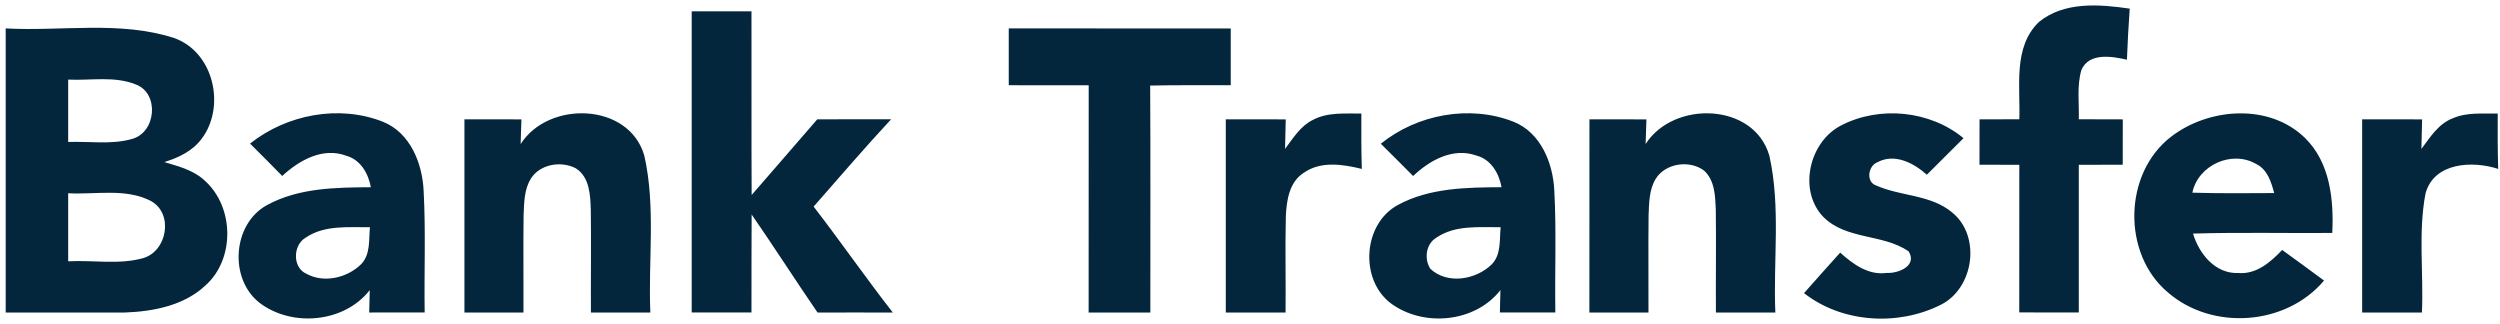
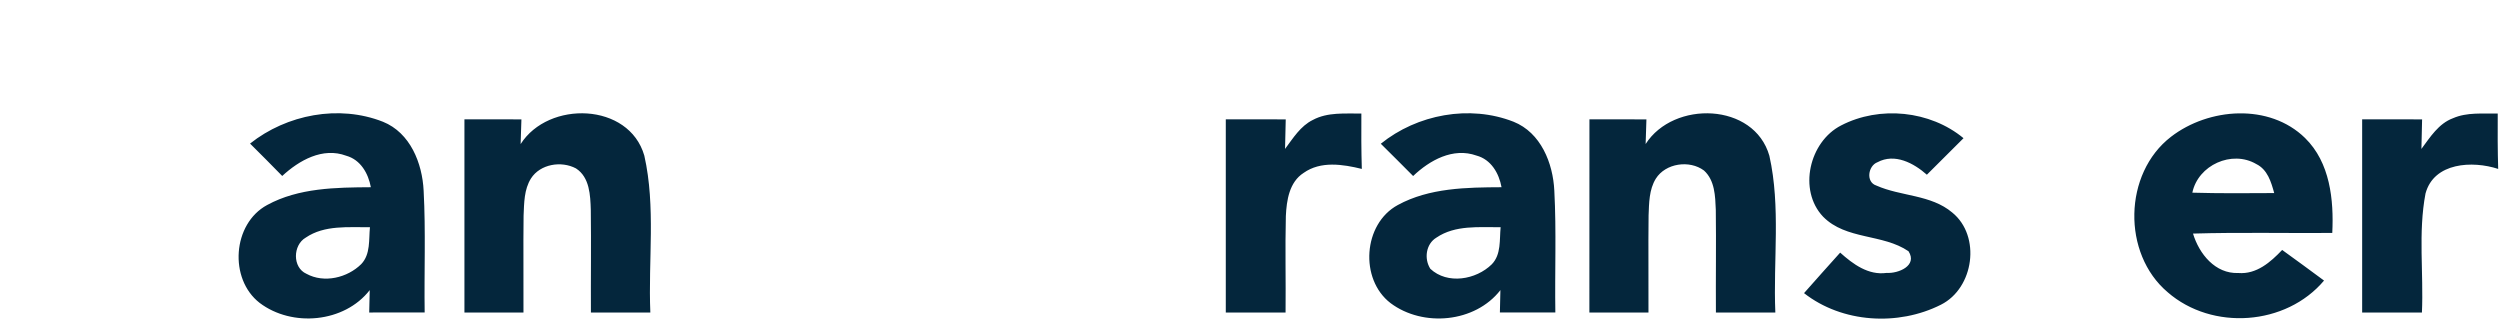
<svg xmlns="http://www.w3.org/2000/svg" width="440" height="57">
  <g fill="#04263C" fill-rule="nonzero">
-     <path d="M358.86 3.86c4.45-3.62 10.65-3.12 15.97-2.34-.21 2.99-.38 5.99-.49 8.99-2.63-.6-6.67-1.3-8.01 1.8-.83 2.81-.38 5.8-.46 8.68 2.57.01 5.15.01 7.74.02-.01 2.66-.01 5.32-.01 7.98-2.58.01-5.16.01-7.73.02-.01 8.66-.01 17.32 0 25.98-3.5.02-6.99.01-10.48-.01.02-8.66.01-17.31.01-25.97-2.34-.01-4.67-.01-7.01-.02.01-2.66.01-5.32.01-7.98 2.33-.01 4.66-.01 7-.02.21-5.73-1.15-12.7 3.46-17.13ZM121.74 2h10.52c.03 10.78-.03 21.55.03 32.32 3.87-4.42 7.69-8.89 11.55-13.32 4.33 0 8.66.01 13-.01-4.66 5.02-9.12 10.22-13.64 15.37 4.74 6.14 9.16 12.53 13.94 18.65-4.42-.01-8.84-.02-13.25 0-3.92-5.72-7.66-11.56-11.6-17.26-.05 5.75-.01 11.5-.03 17.25h-10.52c-.01-17.67-.01-35.33 0-53ZM1 5c9.83.54 20.02-1.38 29.56 1.66 7.06 2.42 9.25 12.09 4.9 17.81-1.6 2.12-4.06 3.3-6.55 4.05 2.53.76 5.24 1.45 7.2 3.34 5.11 4.64 5.25 13.72.07 18.36-3.76 3.54-9.15 4.6-14.15 4.78-7.01.03-14.02-.02-21.03 0V5Zm11 9.01v10.98c3.74-.15 7.61.51 11.25-.54 4.22-1.13 4.86-8.02.64-9.59-3.76-1.52-7.94-.66-11.89-.85Zm0 20v11.98c4.39-.24 8.95.64 13.23-.57 4.21-1.26 5.33-7.8 1.37-10.02-4.48-2.35-9.76-1.11-14.6-1.39ZM177.54 5c13.02 0 26.04-.01 39.07.01-.01 3.33-.01 6.65 0 9.98-4.73.02-9.45-.03-14.18.07.08 13.31.02 26.62.03 39.94H191.6c0-13.33-.01-26.66.01-39.99-4.7-.02-9.39-.01-14.07-.01-.01-3.33-.01-6.67 0-10Z" />
    <path d="M44.01 25.27c6.46-5.13 15.65-6.89 23.39-3.84 4.81 1.94 6.93 7.3 7.16 12.15.38 7.13.08 14.27.18 21.41-3.25.01-6.51.01-9.76.01.02-.98.07-2.95.09-3.94-4.47 5.75-13.67 6.57-19.37 2.25-5.45-4.22-4.79-13.94 1.32-17.23 5.54-3.02 12.1-3.09 18.25-3.13-.45-2.43-1.8-4.83-4.33-5.54-4.15-1.55-8.29.81-11.27 3.56-1.87-1.92-3.76-3.81-5.66-5.7Zm9.8 16.55c-2.28 1.31-2.37 5.27.13 6.37 3.1 1.7 7.21.7 9.64-1.71 1.66-1.74 1.31-4.31 1.53-6.49-3.8.04-7.99-.42-11.3 1.83ZM91.63 25.36c4.9-7.71 19.07-7.34 21.77 2.03 2.04 9.04.67 18.42 1.06 27.61H104c-.03-6.02.06-12.03-.02-18.05-.08-2.57-.19-5.75-2.61-7.31-2.57-1.37-6.29-.78-7.92 1.77-1.22 1.94-1.2 4.32-1.3 6.54-.07 5.68.01 11.36-.02 17.05H81.74c-.01-11.34-.01-22.67 0-34 3.34 0 6.68 0 10.03.01-.04 1.09-.11 3.26-.14 4.35ZM231.06 21.11c2.62-1.41 5.68-1.09 8.54-1.13-.02 3.25-.02 6.5.08 9.75-3.35-.82-7.24-1.43-10.24.7-2.53 1.62-3 4.83-3.13 7.6-.14 5.65.01 11.31-.05 16.97h-10.52c-.01-11.34-.01-22.67 0-34 3.51 0 7.03 0 10.55.01-.03 1.73-.07 3.46-.12 5.2 1.41-1.88 2.71-4.03 4.89-5.1ZM243.02 25.3c6.41-5.18 15.63-6.9 23.35-3.88 4.82 1.92 6.96 7.29 7.19 12.14.38 7.14.07 14.29.18 21.43-3.26.01-6.51.01-9.76.01.02-.98.07-2.95.09-3.94-4.45 5.74-13.62 6.57-19.33 2.29-5.49-4.2-4.85-13.96 1.28-17.27 5.54-3.02 12.1-3.1 18.25-3.13-.45-2.46-1.84-4.88-4.41-5.57-4.12-1.47-8.23.82-11.15 3.6-1.89-1.9-3.78-3.8-5.69-5.68Zm9.79 16.52c-1.86 1.12-2.2 3.73-1.07 5.49 3 2.81 8.05 1.93 10.81-.79 1.69-1.73 1.34-4.33 1.56-6.53-3.8.03-7.99-.42-11.3 1.83ZM289.63 25.35c4.92-7.71 19.1-7.32 21.78 2.07 2.02 9.03.66 18.4 1.05 27.58H302c-.04-6.03.06-12.06-.02-18.08-.1-2.4-.16-5.17-2.08-6.91-2.54-1.89-6.76-1.3-8.48 1.44-1.19 1.93-1.18 4.28-1.27 6.47-.07 5.69.01 11.38-.02 17.08h-10.4c0-11.34 0-22.67.01-34 3.34 0 6.68 0 10.03.01-.04 1.08-.1 3.25-.14 4.34ZM324.05 22.07c6.76-3.5 15.65-2.62 21.53 2.25-2.15 2.15-4.3 4.29-6.45 6.43-2.31-2.05-5.66-3.83-8.69-2.2-1.66.62-2.1 3.51-.19 4.11 4.31 1.92 9.59 1.57 13.35 4.75 5.1 4.15 3.82 13.3-2 16.22-7.52 3.8-17.38 3.22-24.09-2.04 2.11-2.38 4.22-4.76 6.36-7.13 2.25 2.02 4.96 4.03 8.19 3.57 2.03.13 5.47-1.26 3.84-3.81-4.53-3.1-11-1.98-15.03-6.08-4.44-4.67-2.44-13.21 3.18-16.07ZM382.1 24.07c6.64-5.12 17.3-5.93 23.59.22 4.4 4.31 5.08 10.86 4.79 16.71-8.17.06-16.34-.13-24.51.11 1.08 3.57 3.9 7.1 7.98 6.94 3.19.26 5.67-1.91 7.71-4.06 2.46 1.78 4.92 3.57 7.37 5.39-6.71 7.96-19.69 8.86-27.51 2.06-8.06-6.8-7.8-20.92.58-27.37Zm3.75 9.84c4.8.14 9.6.1 14.41.07-.54-1.97-1.18-4.14-3.16-5.11-4.29-2.51-10.24.19-11.25 5.04ZM431.72 20.81c2.48-1.09 5.25-.77 7.88-.83-.02 3.25-.02 6.5.08 9.75-4.52-1.48-11.31-1.16-12.79 4.33-1.31 6.88-.32 13.97-.63 20.94h-10.52c-.01-11.34-.01-22.67 0-34 3.51 0 7.03 0 10.55.01-.03 1.73-.07 3.46-.12 5.2 1.54-2.07 3.02-4.46 5.55-5.4Z" />
  </g>
</svg>